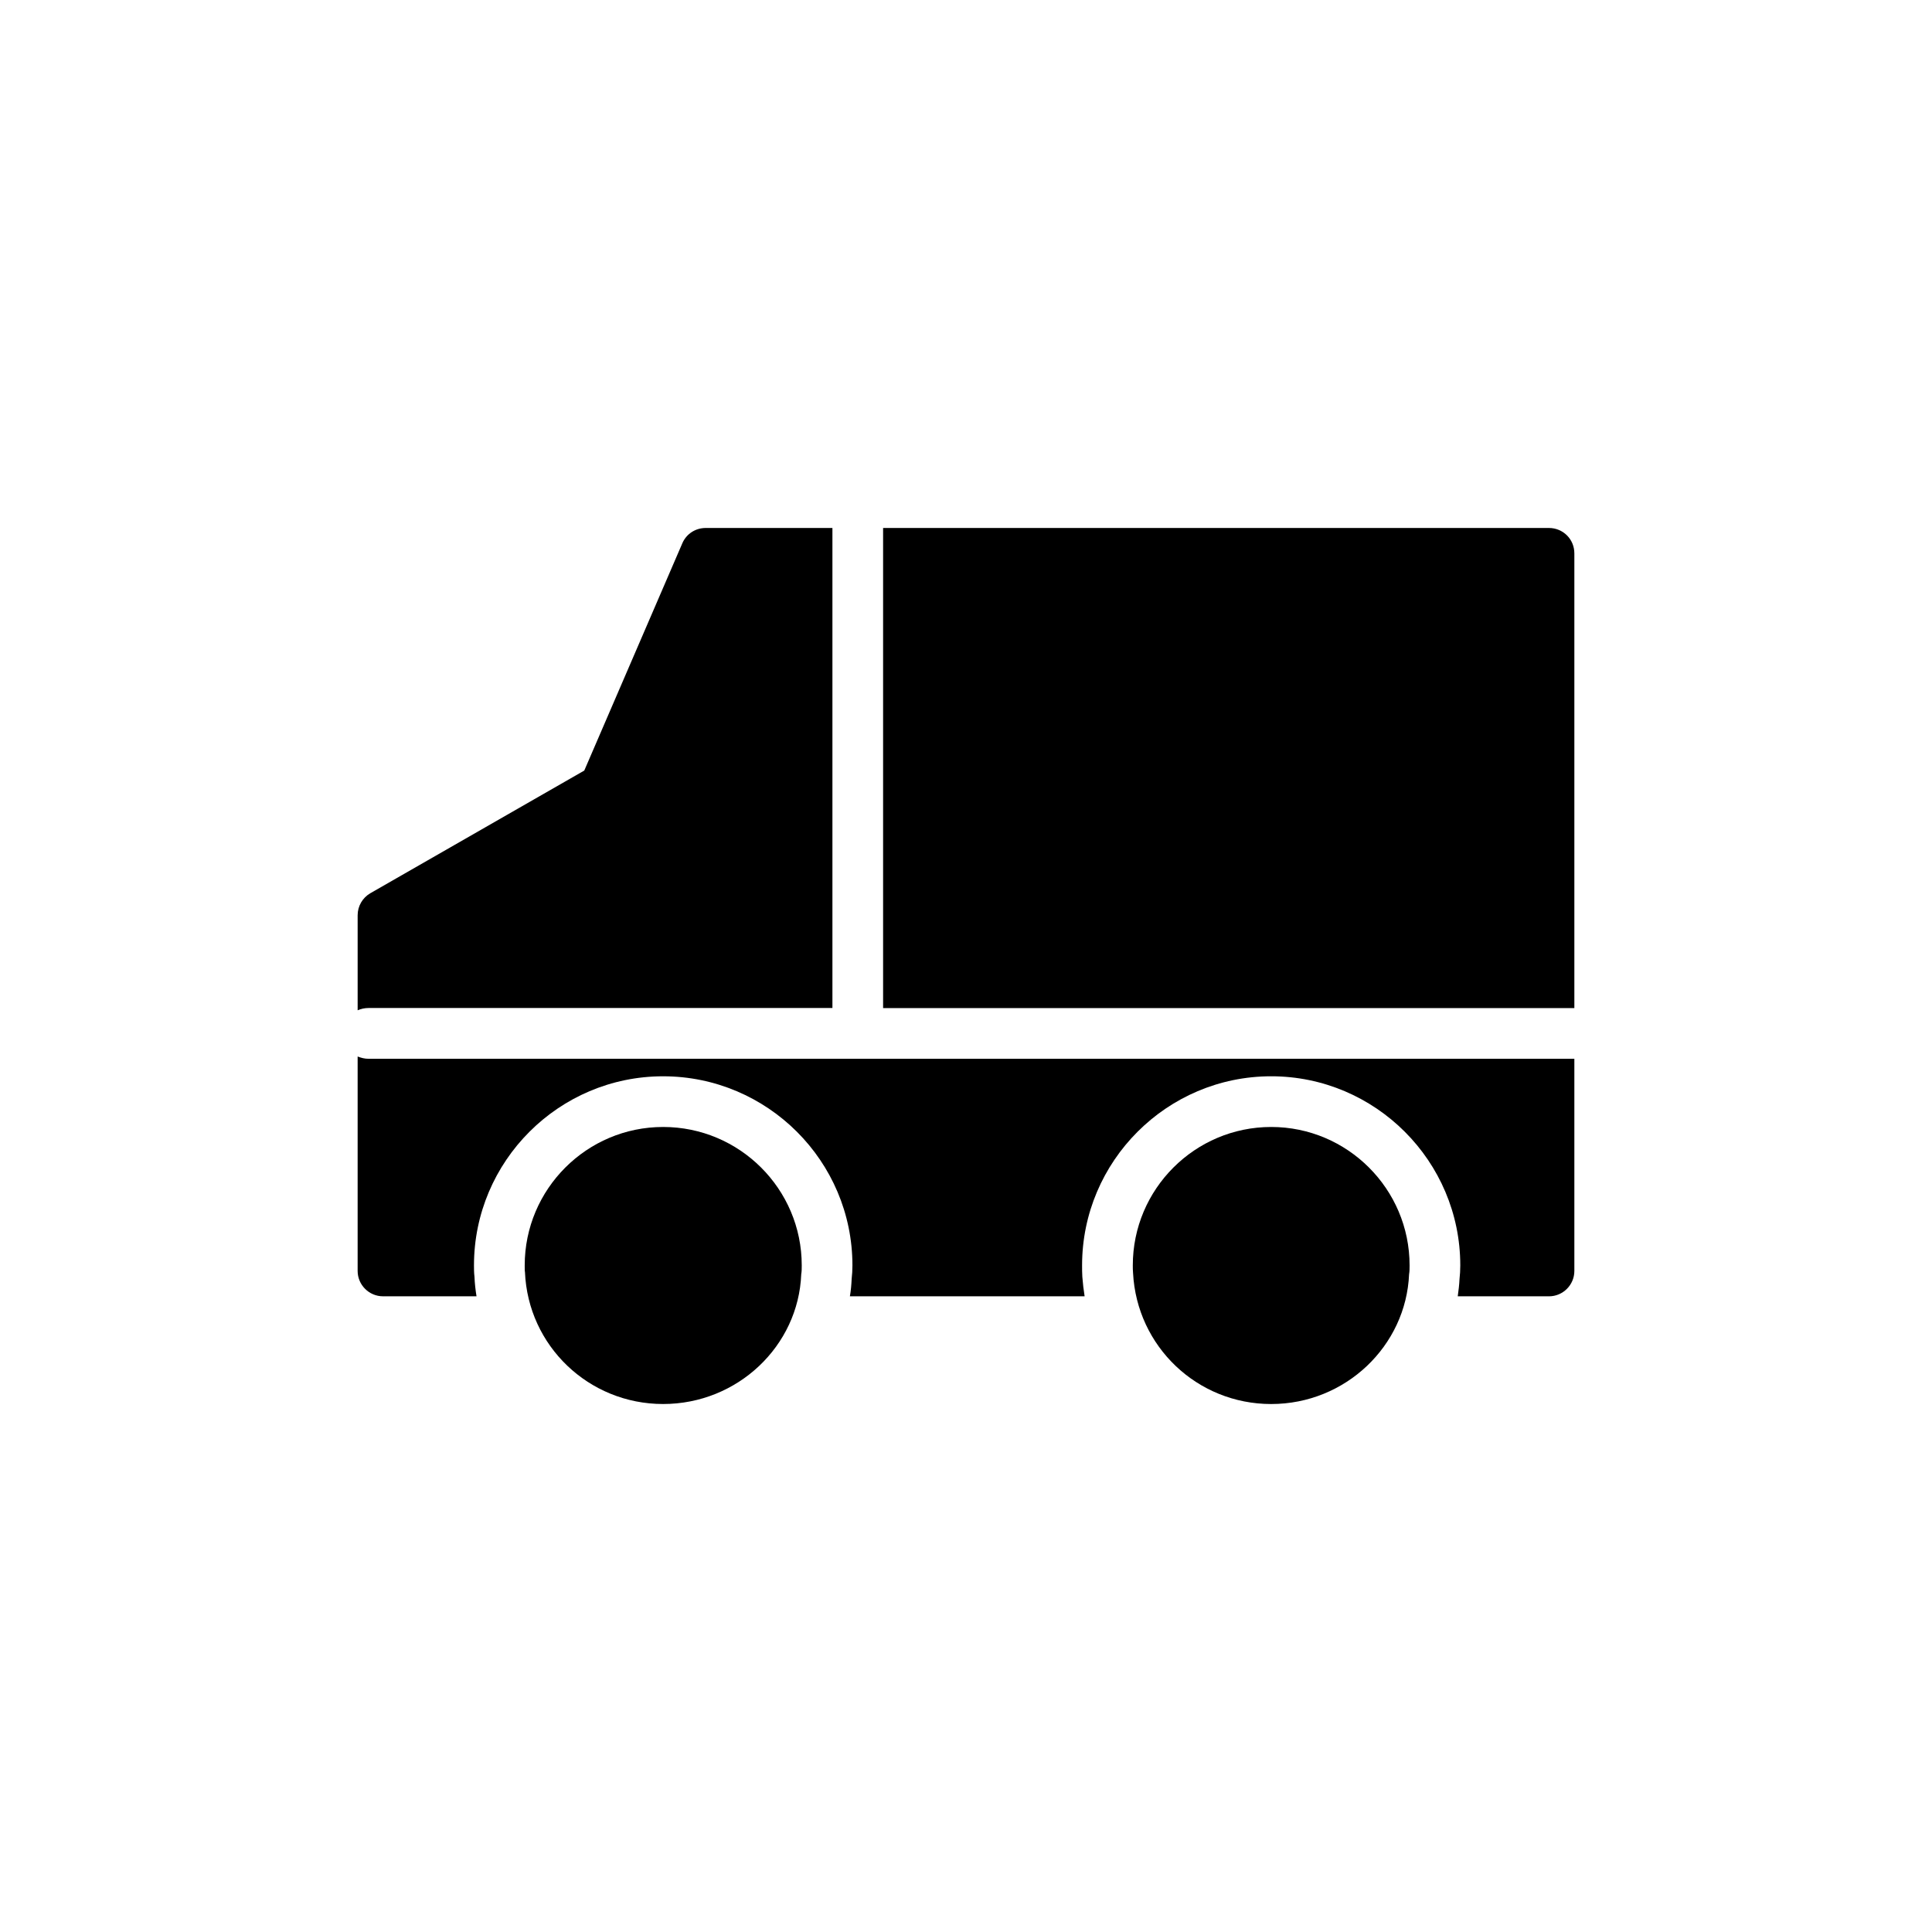
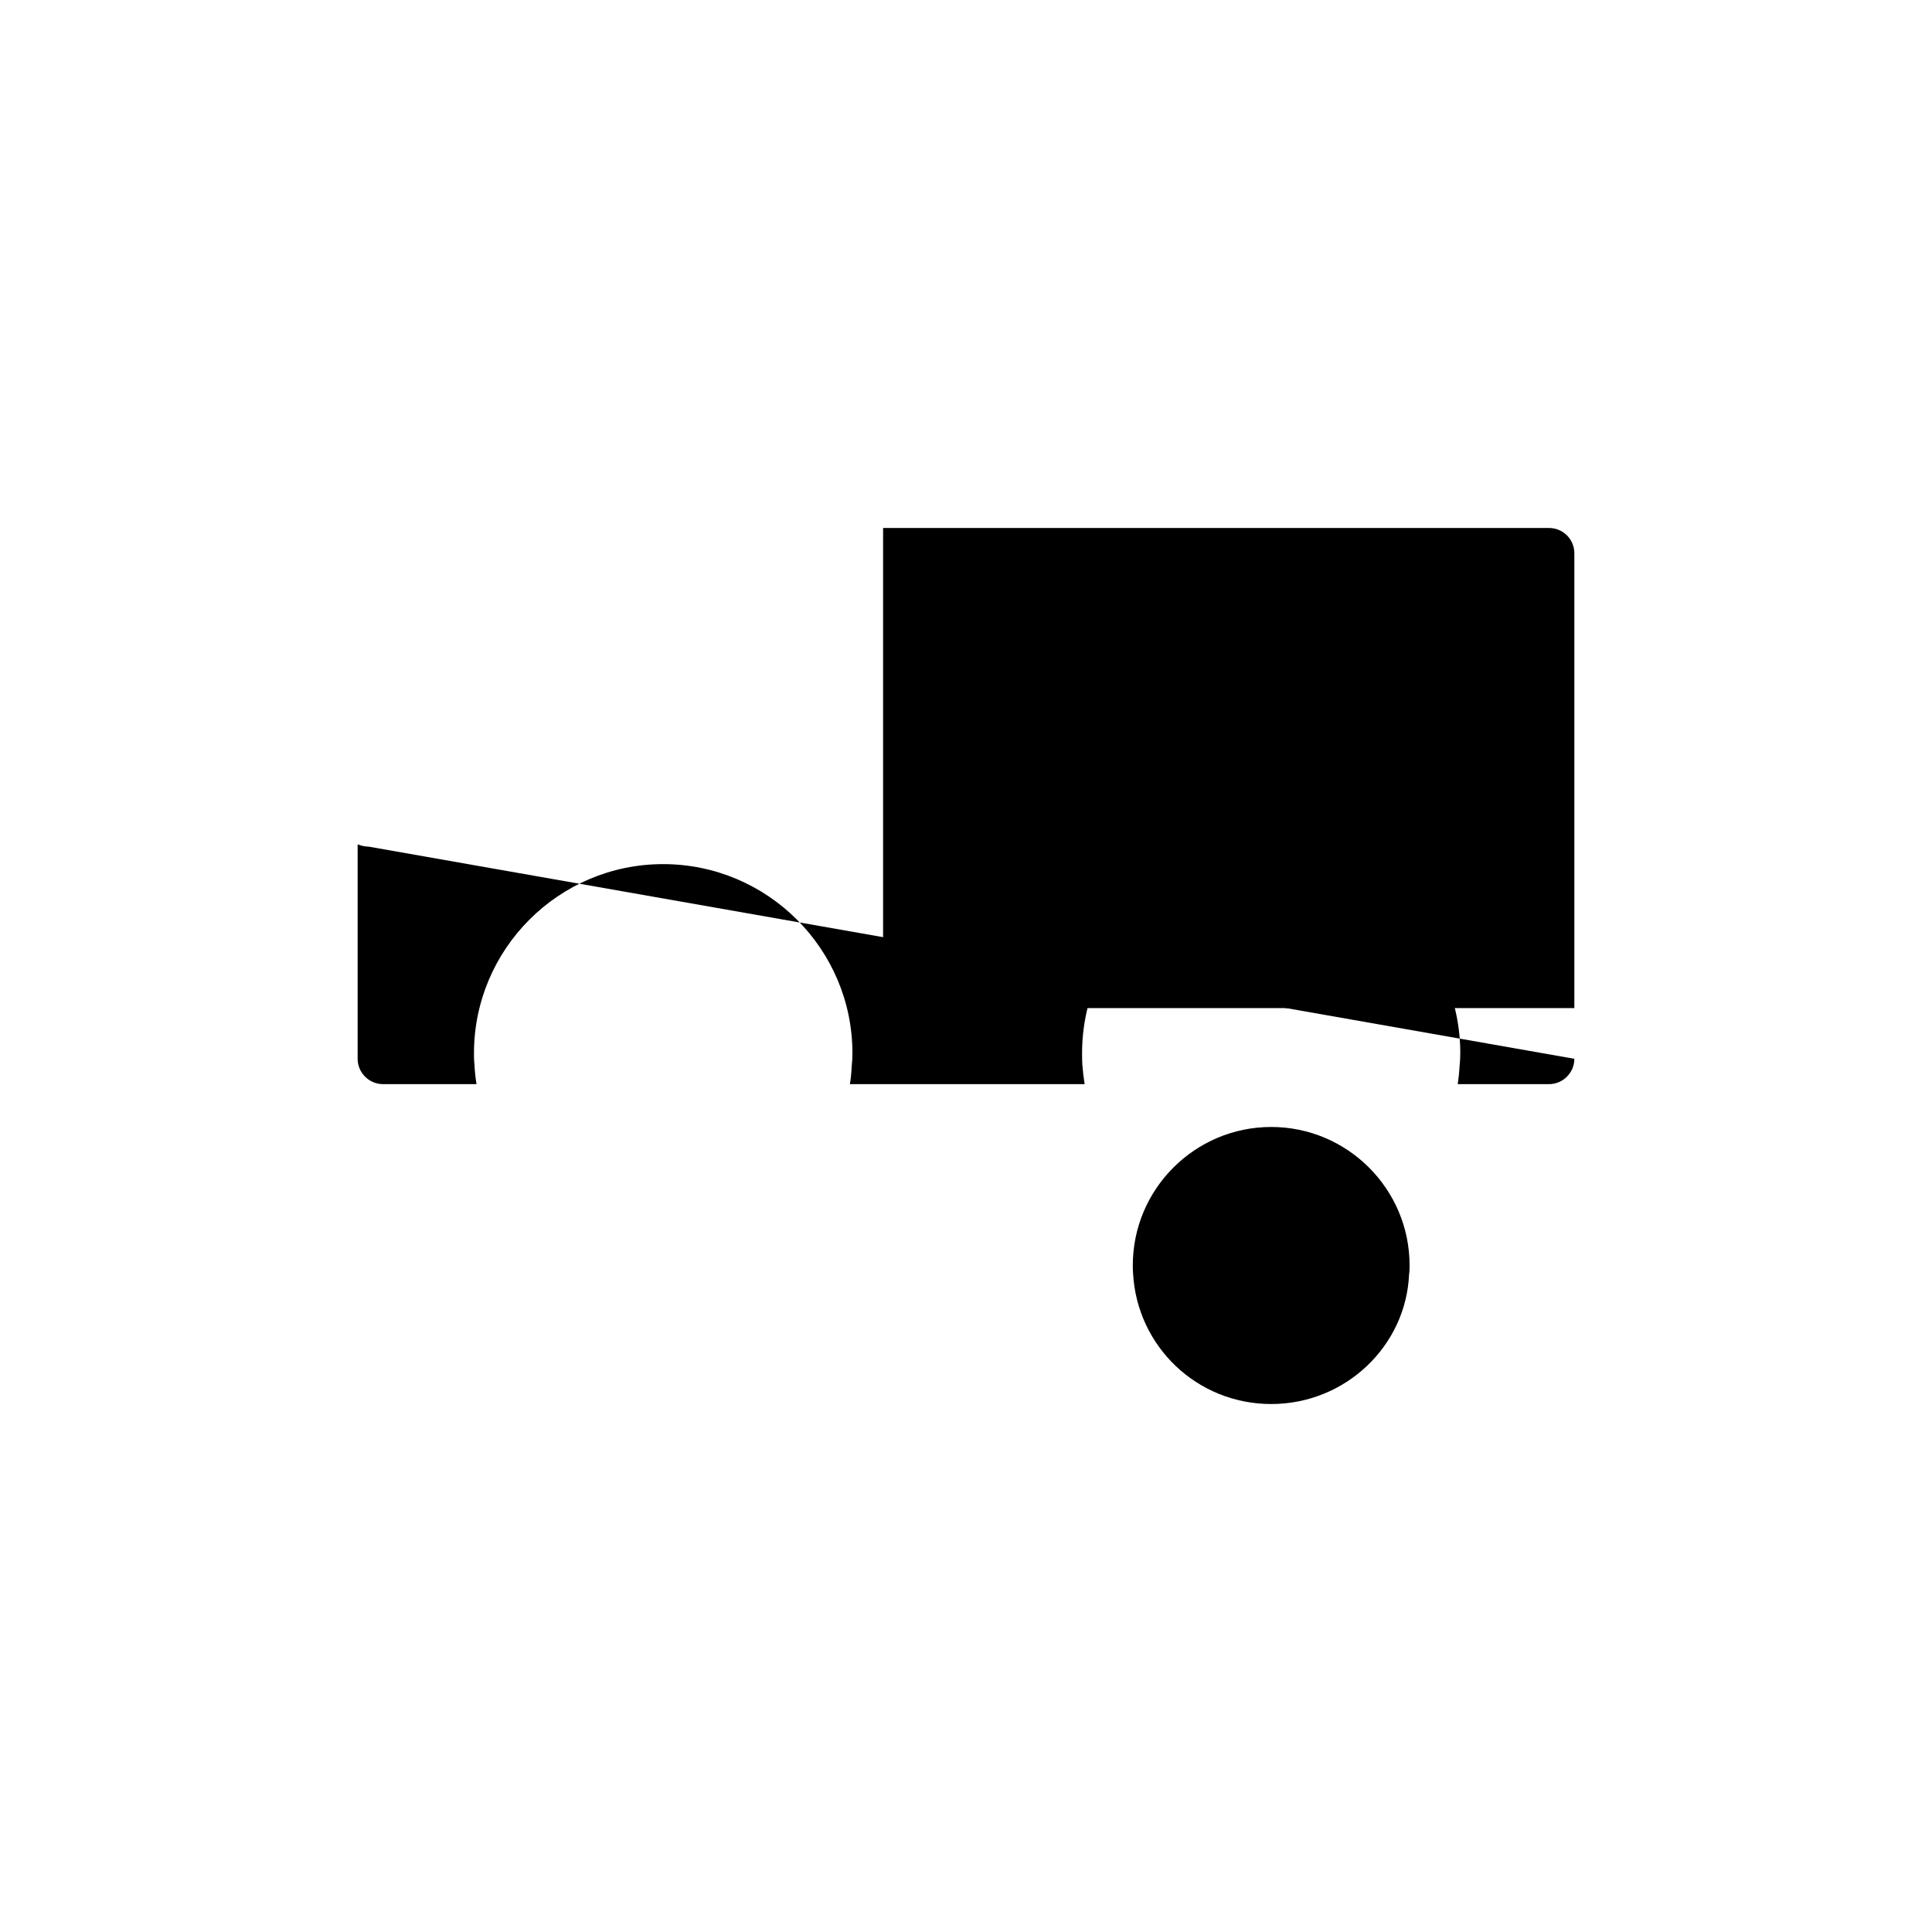
<svg xmlns="http://www.w3.org/2000/svg" fill="#000000" width="800px" height="800px" version="1.1" viewBox="144 144 512 512">
  <g>
    <path d="m561.22 290.64v120.51h-183.19v-127.23h176.47c3.695 0 6.719 2.953 6.719 6.715z" />
-     <path d="m364.6 411.13v-127.21h-33.586c-2.688 0-5.106 1.547-6.18 4.031l-25.996 60.254-56.699 32.512c-2.082 1.207-3.359 3.426-3.359 5.844v25.176c0.879-0.375 1.84-0.605 2.867-0.605z" />
-     <path d="m319.73 442.66c-20.219 0-36.676 16.457-36.676 36.676 0 0.805 0 1.613 0.066 1.746 0.805 19.613 16.926 34.996 36.609 34.996 19.75 0 35.871-15.383 36.609-34.395 0.133-0.738 0.133-1.543 0.133-2.352 0-20.215-16.457-36.672-36.742-36.672z" />
-     <path d="m561.22 424.59v56.227c0 3.695-3.023 6.719-6.719 6.719h-24.184c0.203-1.477 0.402-3.023 0.469-4.566 0.137-1.215 0.203-2.426 0.203-3.633 0-27.609-22.504-50.113-50.113-50.113s-50.113 22.504-50.113 50.113c0 1.008 0 2.016 0.066 3.023 0.133 1.746 0.336 3.492 0.605 5.172h-62.203c0.27-1.543 0.402-3.09 0.469-4.633 0.133-1.141 0.203-2.352 0.203-3.559 0-27.609-22.504-50.113-50.18-50.113-27.609 0-50.113 22.504-50.113 50.113 0 0.941 0 1.949 0.133 3.023 0.066 1.746 0.27 3.492 0.539 5.172l-24.785-0.004c-3.695 0-6.719-3.023-6.719-6.719v-56.828c0.875 0.336 1.812 0.605 2.887 0.605z" />
+     <path d="m561.22 424.59c0 3.695-3.023 6.719-6.719 6.719h-24.184c0.203-1.477 0.402-3.023 0.469-4.566 0.137-1.215 0.203-2.426 0.203-3.633 0-27.609-22.504-50.113-50.113-50.113s-50.113 22.504-50.113 50.113c0 1.008 0 2.016 0.066 3.023 0.133 1.746 0.336 3.492 0.605 5.172h-62.203c0.27-1.543 0.402-3.09 0.469-4.633 0.133-1.141 0.203-2.352 0.203-3.559 0-27.609-22.504-50.113-50.18-50.113-27.609 0-50.113 22.504-50.113 50.113 0 0.941 0 1.949 0.133 3.023 0.066 1.746 0.27 3.492 0.539 5.172l-24.785-0.004c-3.695 0-6.719-3.023-6.719-6.719v-56.828c0.875 0.336 1.812 0.605 2.887 0.605z" />
    <path d="m480.88 442.66c-20.219 0-36.676 16.457-36.676 36.676 0 0.672 0 1.344 0.066 2.016 1.008 19.48 16.996 34.73 36.609 34.73 19.684 0 35.738-15.383 36.543-34.395 0.133-0.738 0.133-1.547 0.133-2.352 0-20.219-16.457-36.676-36.676-36.676z" />
  </g>
</svg>